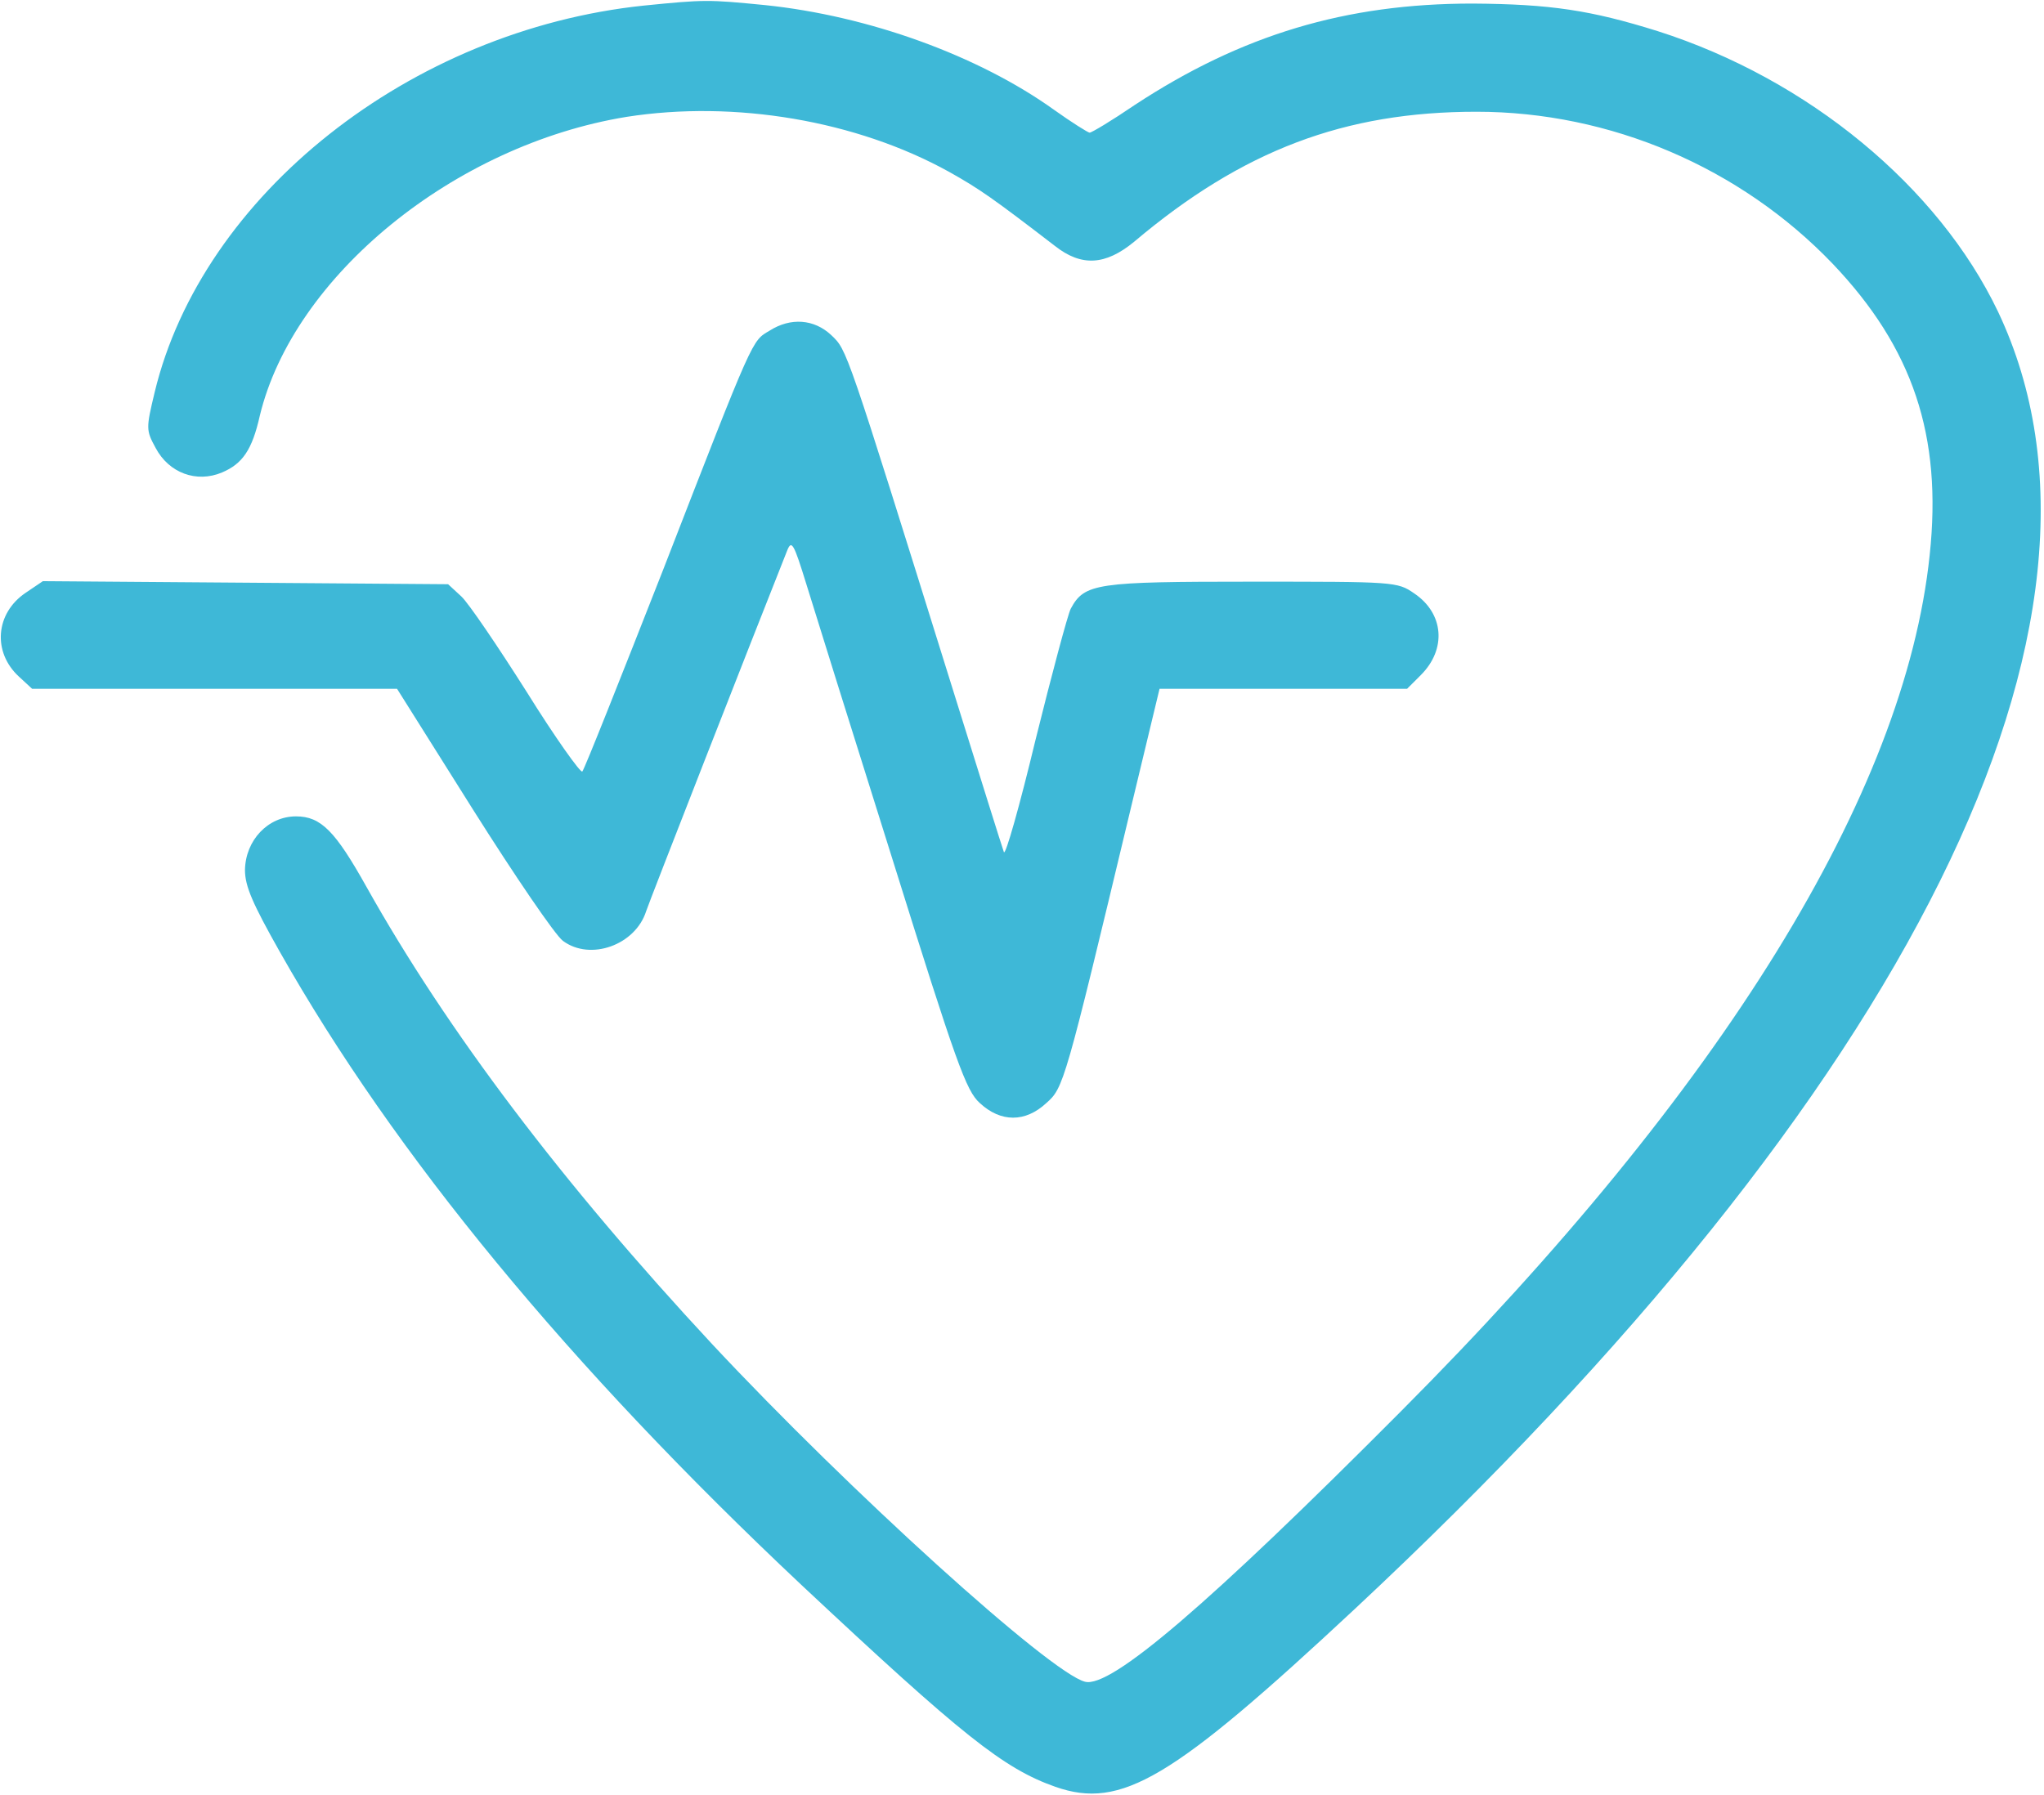
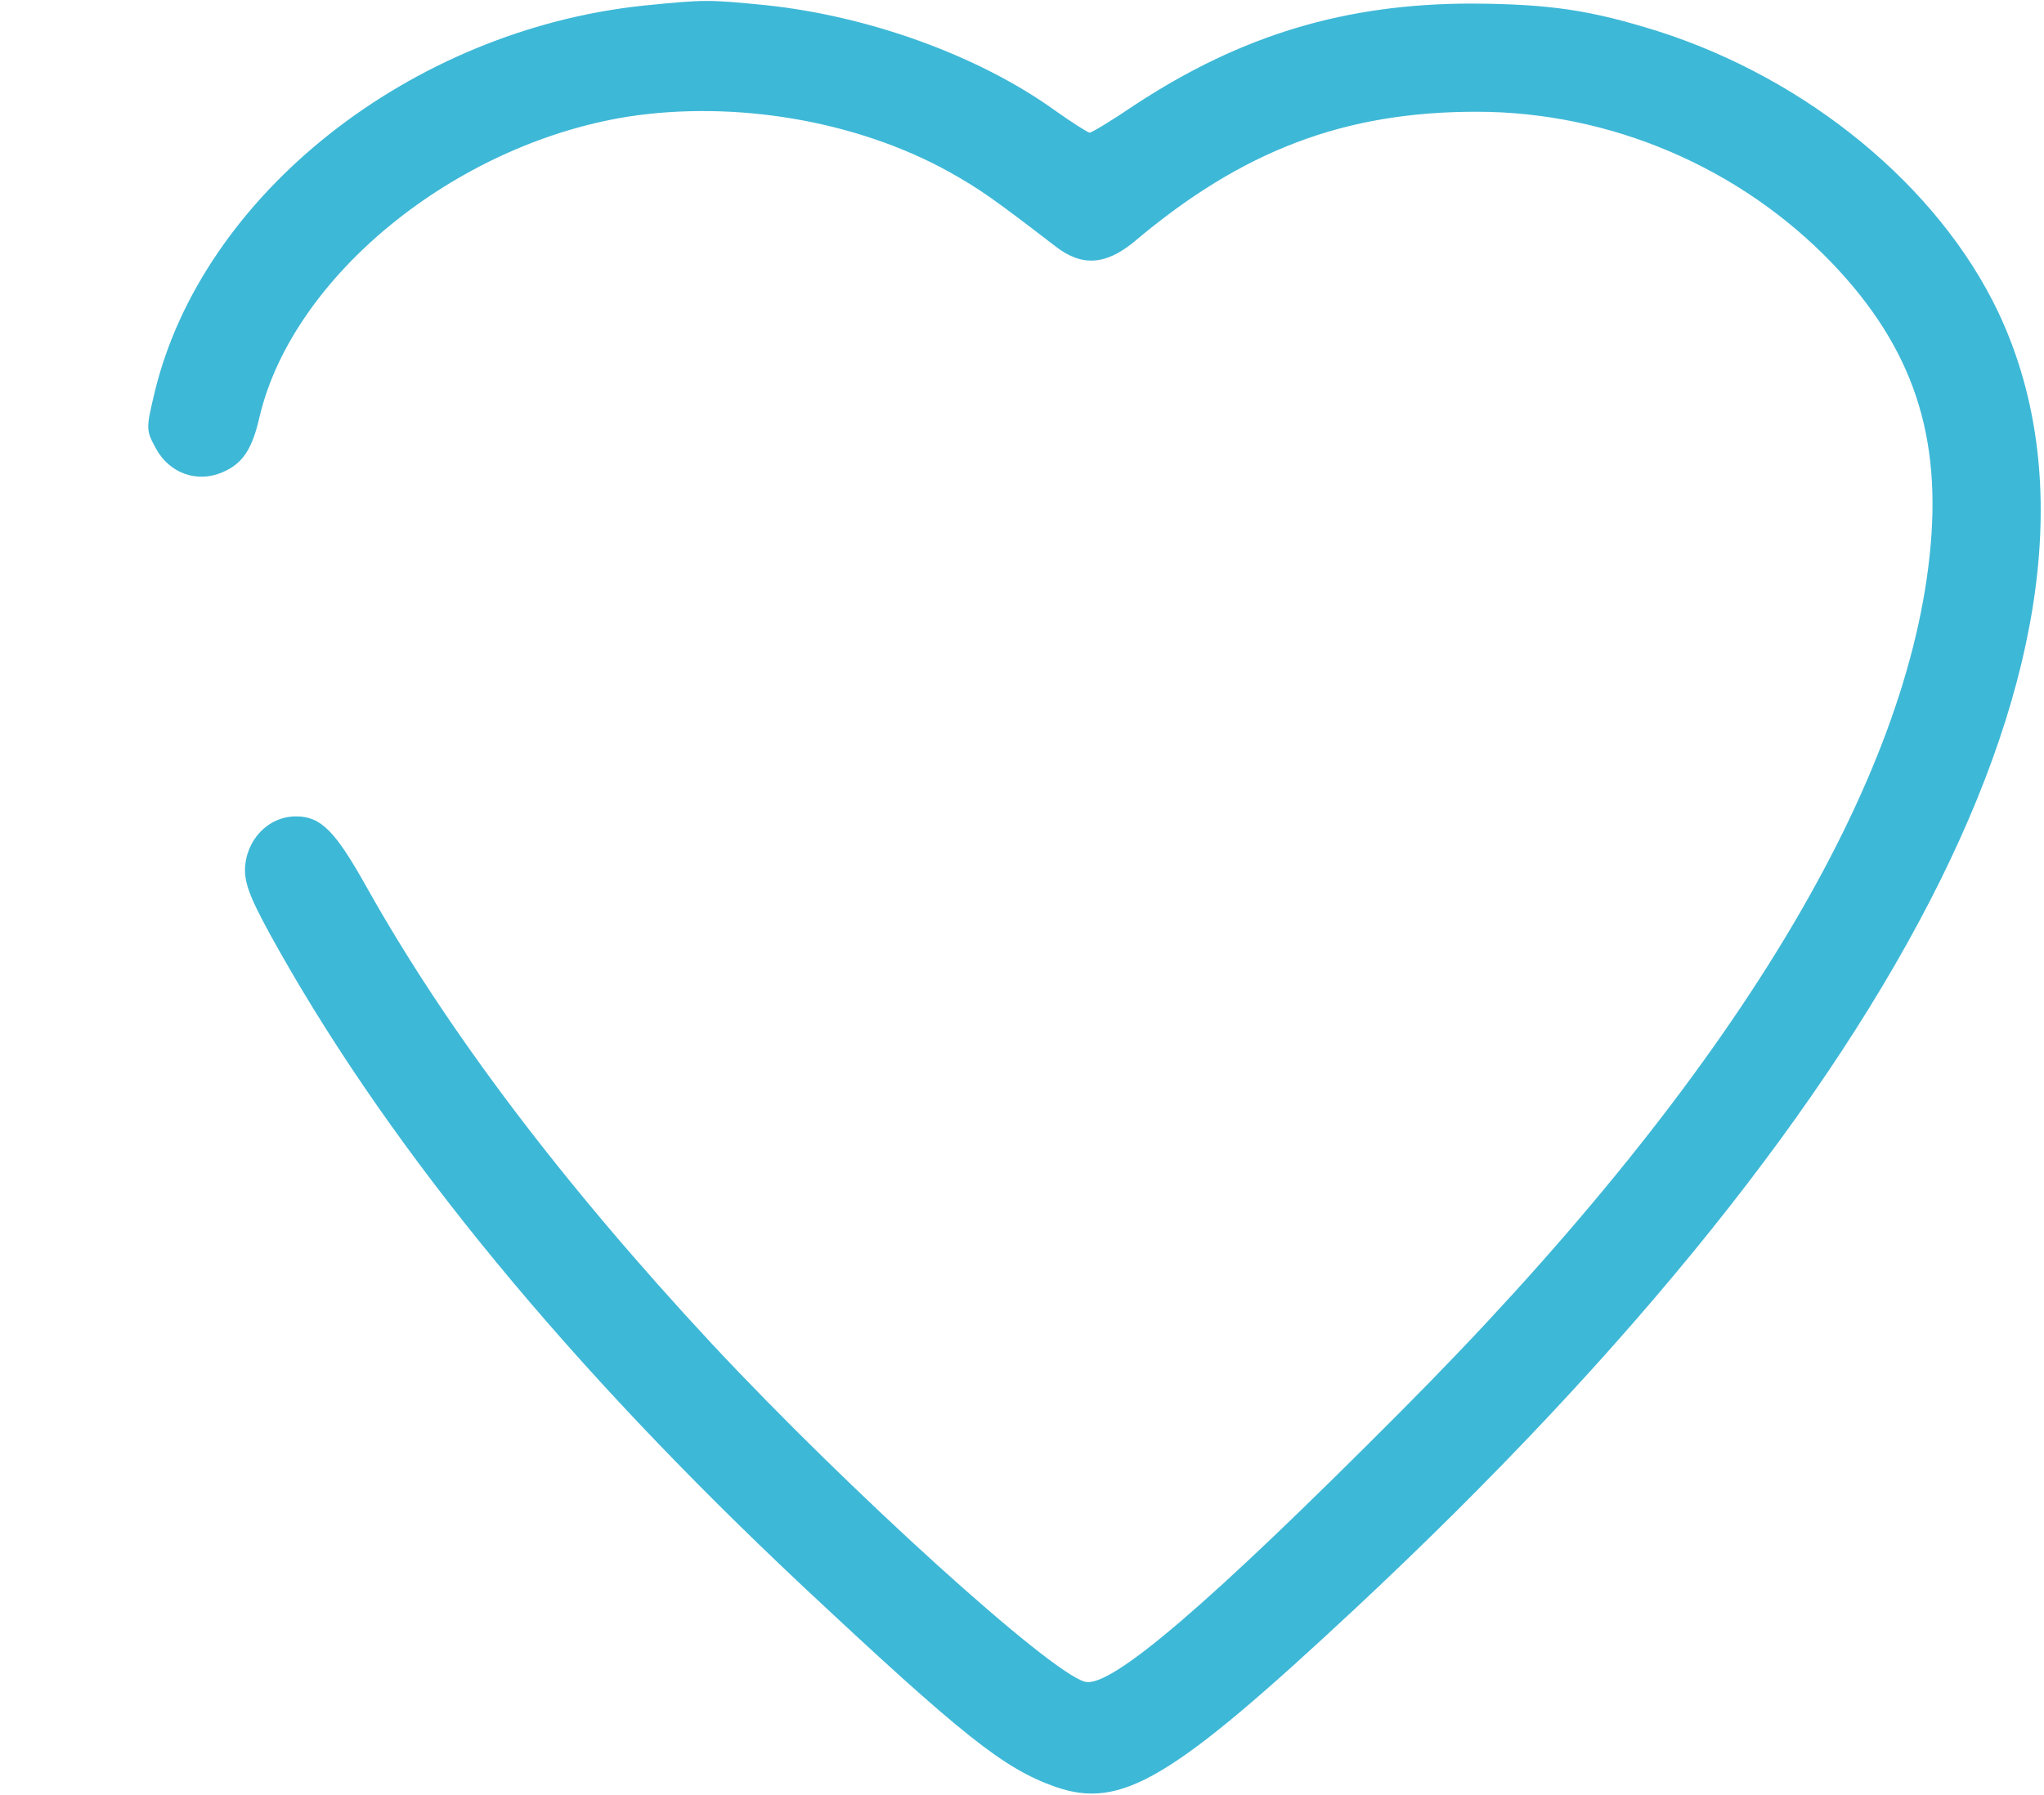
<svg xmlns="http://www.w3.org/2000/svg" width="534" height="469" viewBox="0 0 534 469" fill="none">
  <path d="M168.133 1.467C107.2 7.867 52.8 50.933 40.4 102.533C38.133 112 38.133 112.4 40.667 117.067C44.133 123.6 51.333 126.267 58 123.467C63.333 121.2 65.867 117.6 67.867 108.667C76.667 72.133 118.667 37.867 163.733 30.533C191.867 26.133 223.733 31.467 248 44.933C255.867 49.333 259.467 51.867 275.6 64.267C282.533 69.733 288.8 69.333 296.267 63.2C324.667 39.2 351.333 29.2 385.733 29.2C420.667 29.2 454.667 43.733 478.8 68.933C499.733 90.933 507.467 113.867 504.133 145.067C497.6 207.467 450 284.533 366 368.8C315.6 419.467 290.133 441.2 283.467 439.467C274.4 437.2 222 389.733 186.133 351.333C146.933 309.2 116.8 269.333 95.733 231.733C87.6 217.2 83.867 213.333 77.333 213.333C70 213.333 64.133 219.6 64 227.333C64 231.6 66 236.133 73.067 248.667C103.067 301.733 148.8 357.2 209.333 414.133C251.467 453.6 262.133 462.133 275.733 466.933C292.933 472.933 306.133 465.067 354 420.4C499.467 284.533 560.133 162 522 81.467C506.4 48.8 472.4 20.667 433.067 8.133C415.6 2.667 405.067 1.067 384.667 0.933C351.6 0.933 324.4 9.067 296.4 27.467C290.533 31.467 285.2 34.667 284.667 34.667C284.267 34.667 280 32 275.333 28.667C255.6 14.533 226.933 4.133 199.867 1.333C184.933 -0.133 184.133 -0.133 168.133 1.467Z" fill="#3EB8D7" />
-   <path d="M201.067 86.4C196.4 89.2 197.2 87.2 173.333 148.667C162.133 177.2 152.667 201.067 152.133 201.6C151.733 202.133 145.067 192.8 137.6 180.8C130 168.8 122.4 157.6 120.533 155.867L117.067 152.667L64.133 152.267L11.2 151.867L6.667 154.933C-1.2 160.267 -2 170.4 4.933 176.8L8.4 180H56H103.733L123.6 211.6C134.533 228.933 145.067 244.4 147.067 245.867C154.267 251.2 166 246.933 168.8 238.133C169.467 236 196.8 166.133 205.6 144C206.8 140.933 207.333 141.867 210.667 152.667C212.667 159.2 222.8 191.6 233.2 224.667C249.867 278 252.4 285.067 256 288.267C261.467 293.333 267.867 293.333 273.333 288.267C277.867 284.267 278.133 283.467 295.333 211.6L302.933 180H335.333H367.6L371.2 176.4C378 169.6 377.2 160.267 369.467 155.067C365.067 152 364.267 152 327.067 152C286.4 152 283.333 152.4 279.733 159.067C278.933 160.667 274.8 176.133 270.533 193.333C266.4 210.533 262.667 223.733 262.267 222.667C261.867 221.6 255.733 202 248.667 179.333C220.8 90 221.333 91.6 217.2 87.6C212.667 83.333 206.533 82.933 201.067 86.4Z" fill="#3EB8D7" />
</svg>